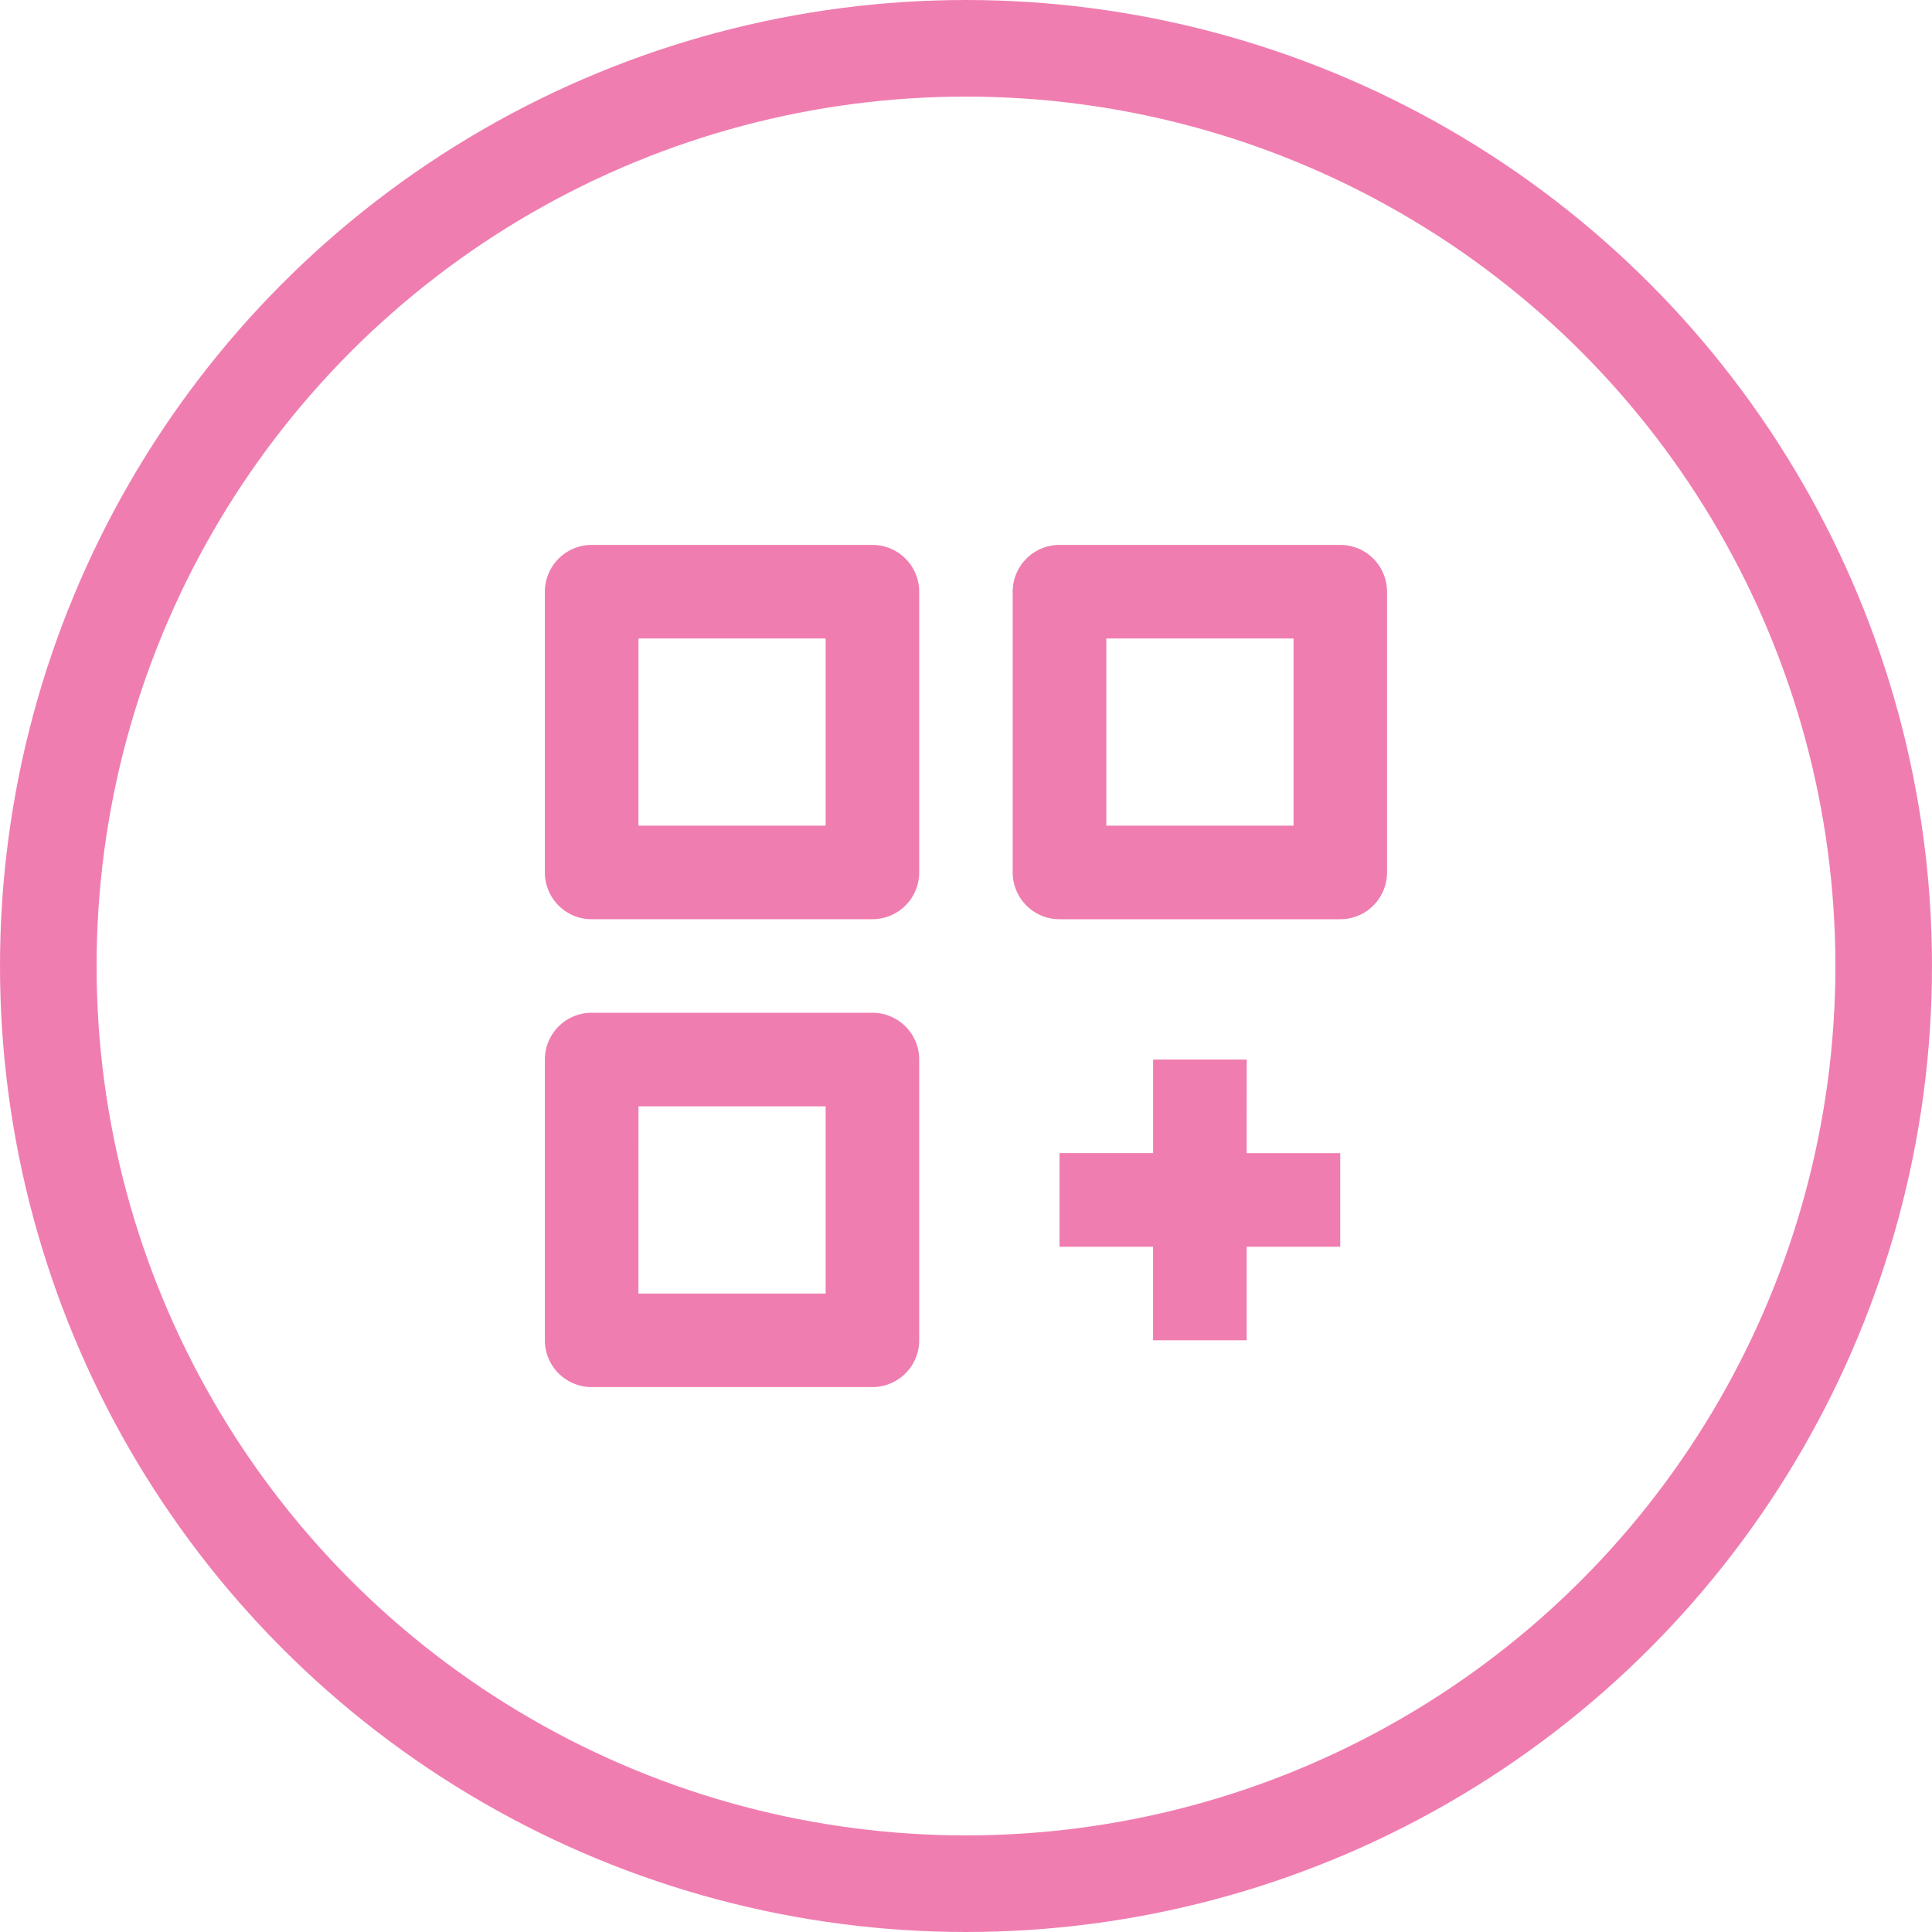
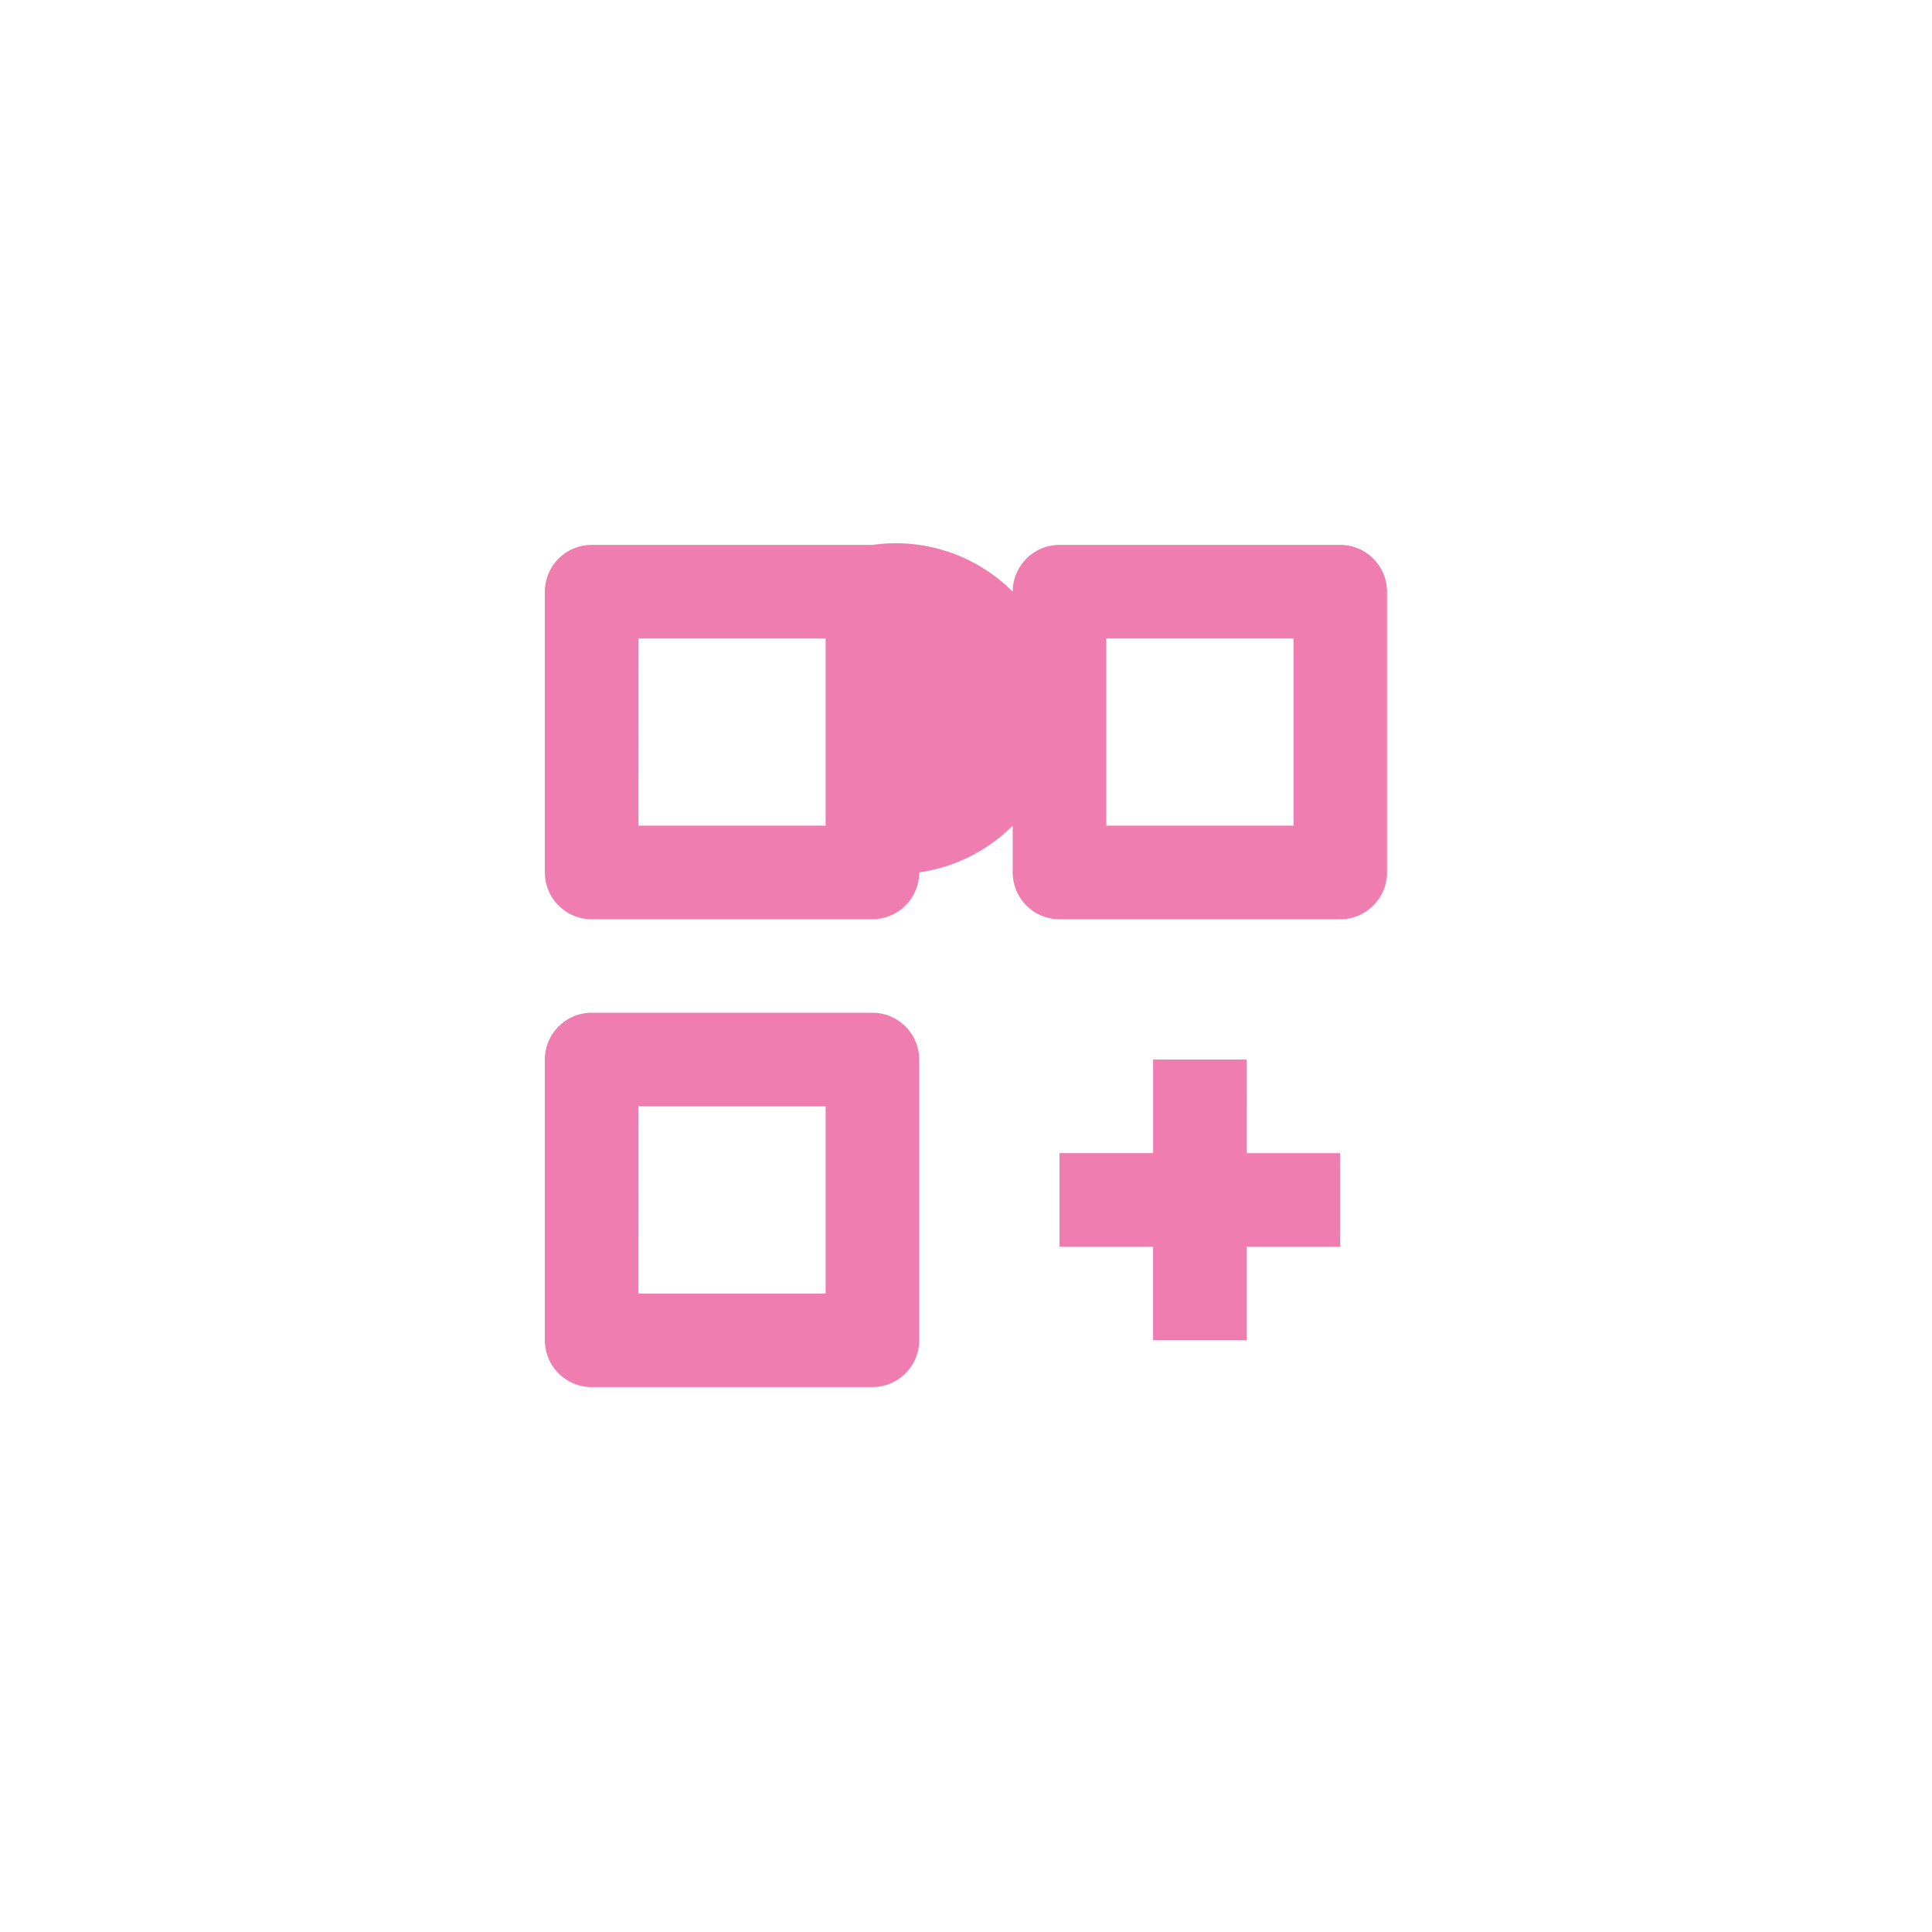
<svg xmlns="http://www.w3.org/2000/svg" id="Group_1323" data-name="Group 1323" width="40" height="40" viewBox="0 0 40 40">
  <g id="Group_109" data-name="Group 109">
    <g id="Group_33" data-name="Group 33">
      <g id="Ellipse_5" data-name="Ellipse 5" fill="none" stroke="#f07db0" stroke-width="2">
-         <circle cx="20" cy="20" r="20" stroke="none" />
-         <circle cx="20" cy="20" r="19" fill="none" />
-       </g>
+         </g>
    </g>
  </g>
  <g id="bx-customize" transform="translate(11.281 11.282)">
-     <path id="Path_761" data-name="Path 761" d="M24.969,31.749h5.812a.969.969,0,0,0,.969-.969V24.969A.969.969,0,0,0,30.781,24H24.969a.969.969,0,0,0-.969.969v5.812a.969.969,0,0,0,.969.969Zm.969-5.812h3.875v3.875H25.937ZM40.467,24H34.655a.969.969,0,0,0-.969.969v5.812a.969.969,0,0,0,.969.969h5.812a.969.969,0,0,0,.969-.969V24.969A.969.969,0,0,0,40.467,24ZM39.5,29.812H35.624V25.937H39.5ZM30.781,41.436a.969.969,0,0,0,.969-.969V34.655a.969.969,0,0,0-.969-.969H24.969a.969.969,0,0,0-.969.969v5.812a.969.969,0,0,0,.969.969Zm-4.843-5.812h3.875V39.5H25.937Zm12.593-.969H36.593v1.937H34.655V38.53h1.937v1.937H38.53V38.53h1.937V36.593H38.53Z" transform="translate(-24 -24)" fill="#f07db0" />
+     <path id="Path_761" data-name="Path 761" d="M24.969,31.749h5.812a.969.969,0,0,0,.969-.969A.969.969,0,0,0,30.781,24H24.969a.969.969,0,0,0-.969.969v5.812a.969.969,0,0,0,.969.969Zm.969-5.812h3.875v3.875H25.937ZM40.467,24H34.655a.969.969,0,0,0-.969.969v5.812a.969.969,0,0,0,.969.969h5.812a.969.969,0,0,0,.969-.969V24.969A.969.969,0,0,0,40.467,24ZM39.5,29.812H35.624V25.937H39.5ZM30.781,41.436a.969.969,0,0,0,.969-.969V34.655a.969.969,0,0,0-.969-.969H24.969a.969.969,0,0,0-.969.969v5.812a.969.969,0,0,0,.969.969Zm-4.843-5.812h3.875V39.5H25.937Zm12.593-.969H36.593v1.937H34.655V38.53h1.937v1.937H38.53V38.53h1.937V36.593H38.53Z" transform="translate(-24 -24)" fill="#f07db0" />
  </g>
</svg>